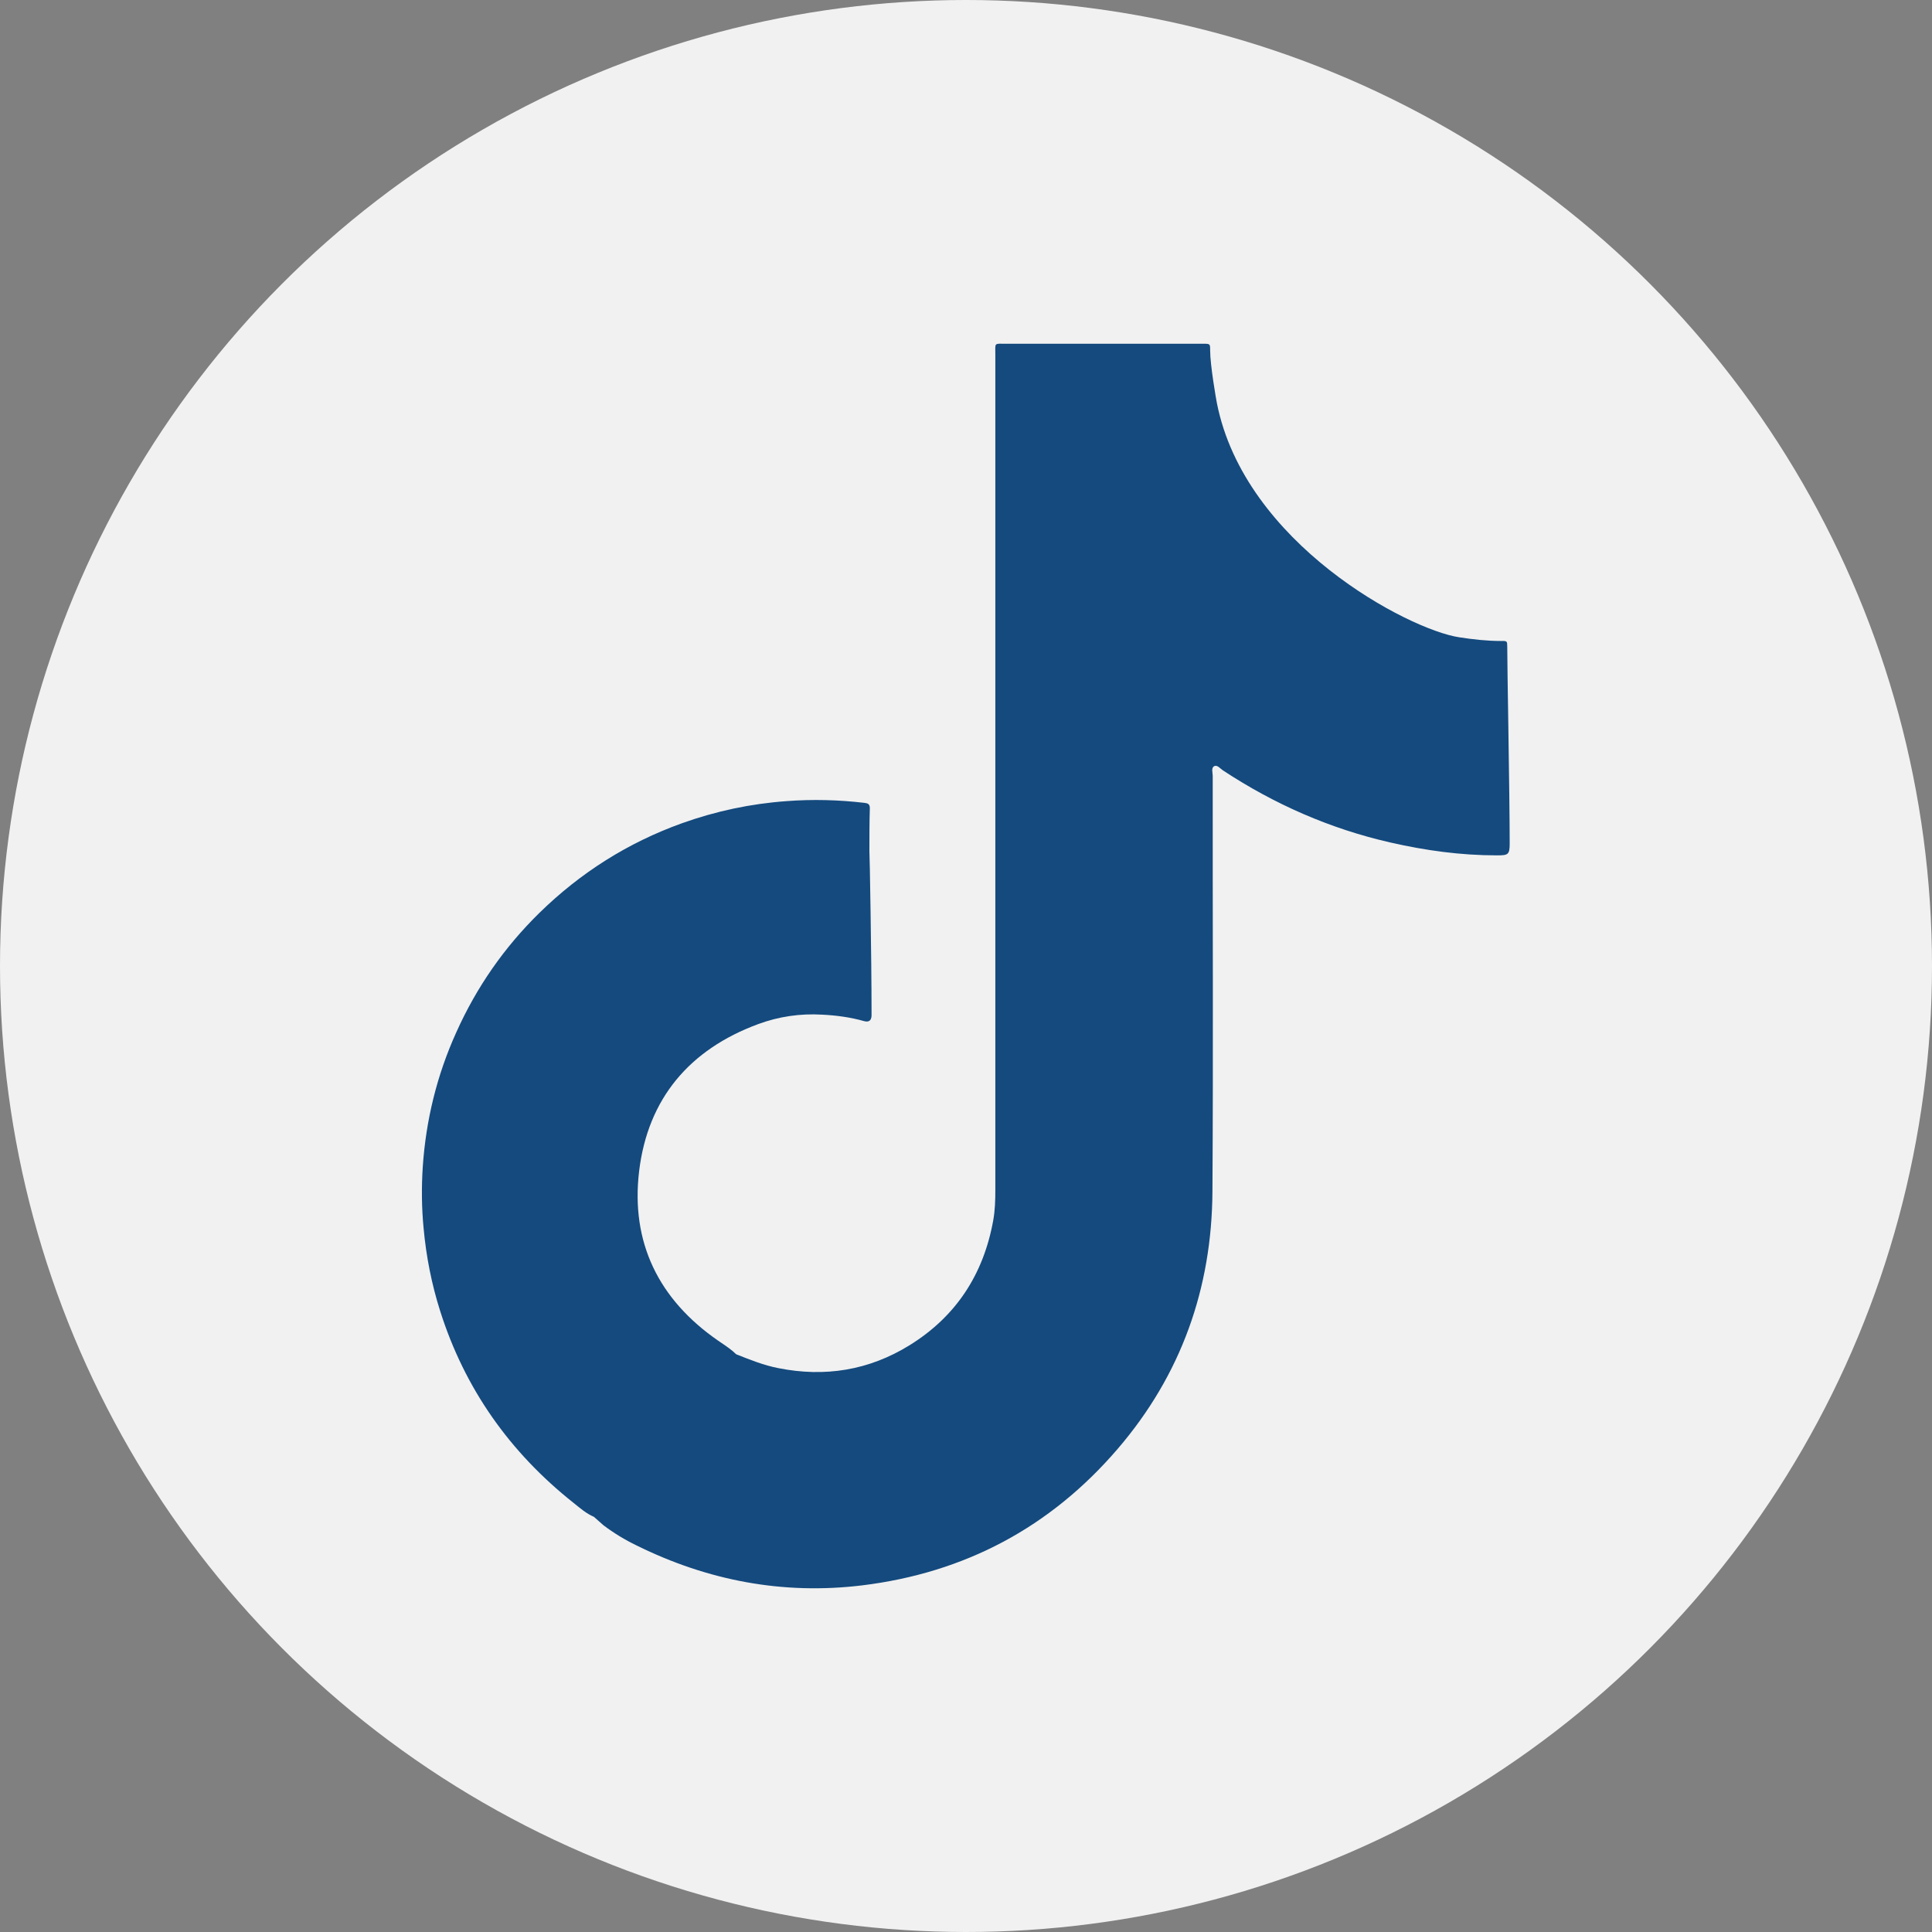
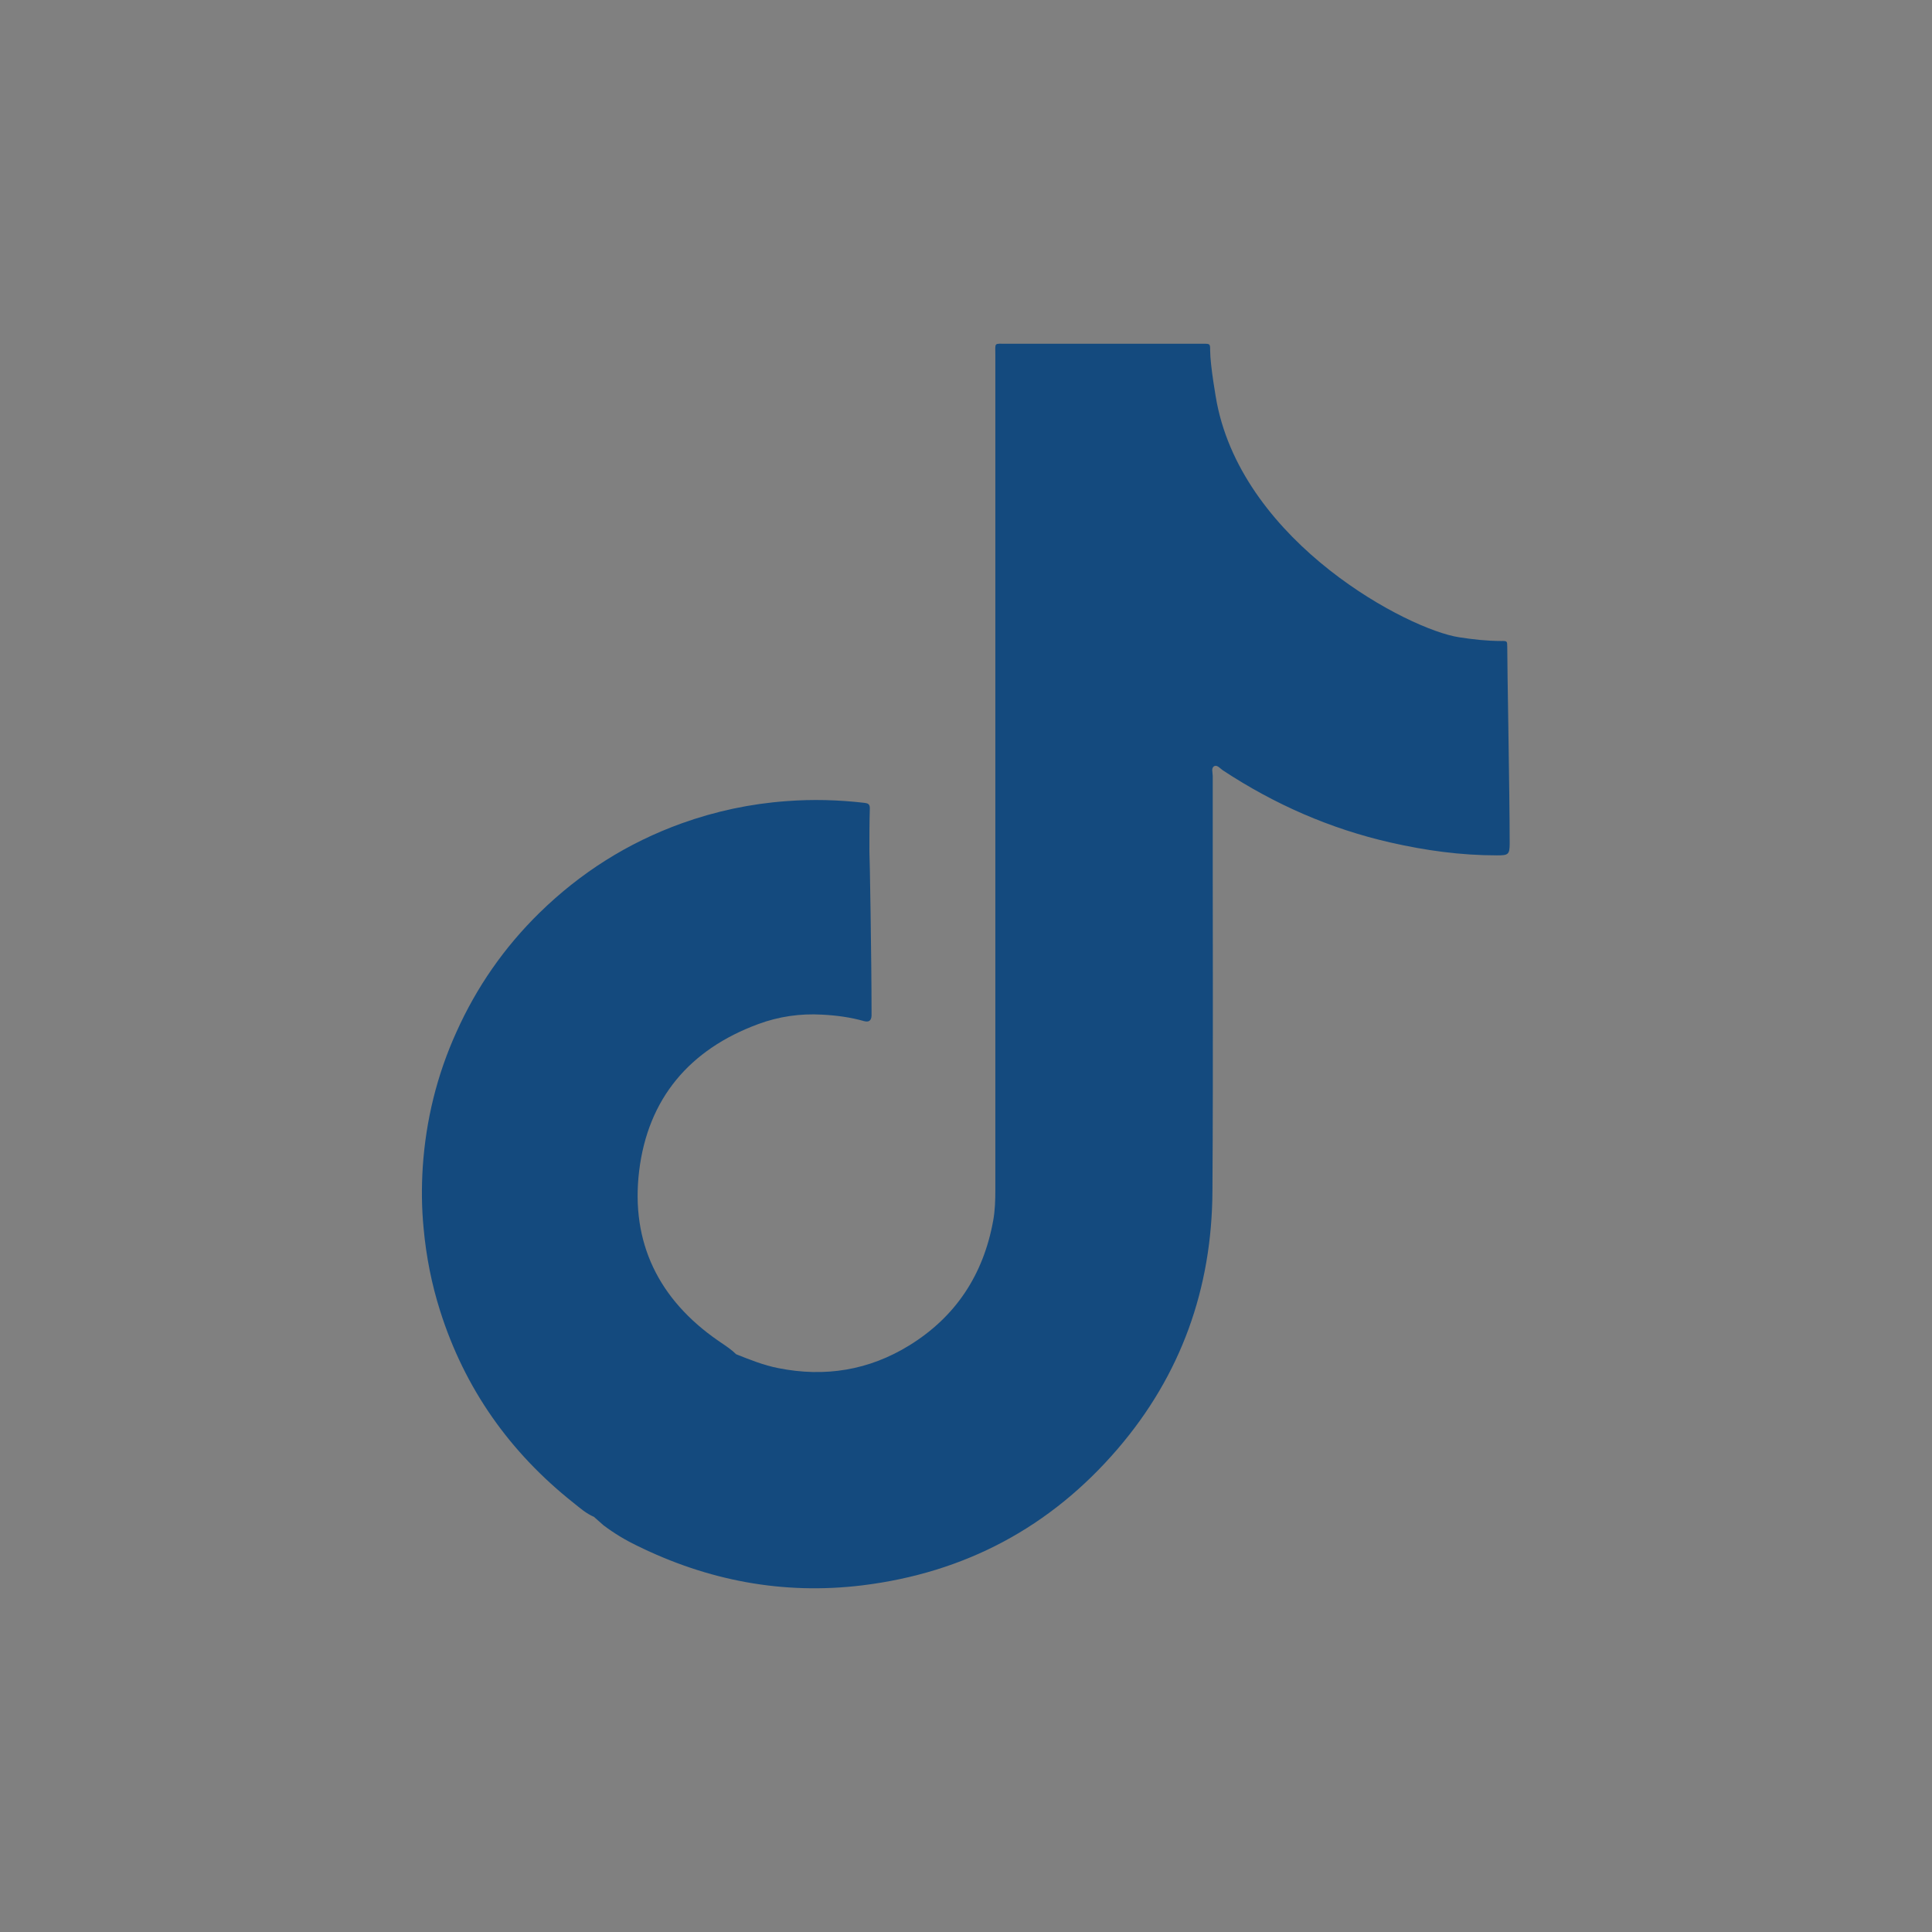
<svg xmlns="http://www.w3.org/2000/svg" id="Camada_2" data-name="Camada 2" viewBox="0 0 135 135">
  <rect x="0" y="0" width="135" height="135" fill="#808080" stroke="none" />
  <defs>
    <style>
      .cls-1 {
        fill: #144a7e;
      }

      .cls-1, .cls-2 {
        stroke-width: 0px;
      }

      .cls-2 {
        fill: #f1f1f1;
      }
    </style>
  </defs>
  <g id="Graphic_Elements" data-name="Graphic Elements">
    <g>
-       <circle class="cls-2" cx="67.5" cy="67.5" r="67.5" />
      <path class="cls-1" d="m105.32,45.19c0-.39-.01-.41-.42-.4-.99,0-1.97-.11-2.94-.26-3.53-.53-14.99-6.54-16.93-16.37-.04-.19-.47-2.63-.47-3.67,0-.46,0-.47-.46-.47-.11,0-.21,0-.32,0-4.48,0-8.97,0-13.45,0-.9,0-.78-.11-.78.79,0,19.44,0,38.88,0,58.32,0,.73-.02,1.45-.15,2.16-.68,3.76-2.6,6.71-5.86,8.72-2.82,1.74-5.89,2.24-9.15,1.59-1.03-.2-1.99-.59-2.95-.97-.08-.07-.16-.14-.23-.21-.32-.27-.68-.5-1.03-.74-4.15-2.87-6.12-6.86-5.52-11.85.61-5.06,3.52-8.5,8.32-10.27,1.43-.53,2.94-.75,4.47-.66.99.05,1.97.18,2.92.45.33.09.51-.02.53-.37,0-.12,0-.25,0-.37,0-3.49-.13-11.11-.15-11.13,0-1,0-2.01.03-3.01,0-.29-.14-.34-.38-.37-1.81-.21-3.62-.26-5.44-.12-2.51.18-4.95.7-7.32,1.55-3.78,1.36-7.09,3.46-9.95,6.26-2.46,2.41-4.39,5.19-5.8,8.33-1.36,3-2.13,6.15-2.35,9.43-.09,1.42-.08,2.85.06,4.28.18,1.97.56,3.9,1.16,5.79,1.72,5.42,4.86,9.86,9.31,13.39.45.36.89.75,1.43.98,0,0,0,0,0,0,.23.2.45.4.68.6.72.54,1.49,1.01,2.3,1.4,4.98,2.46,10.23,3.46,15.76,2.79,7.18-.88,13.16-4.06,17.86-9.54,4.43-5.16,6.58-11.21,6.62-17.98.06-9.68.01-19.36.02-29.05,0-.23-.13-.56.12-.68.2-.09.4.17.59.3,3.6,2.37,7.49,4.08,11.7,5.04,2.45.56,4.92.9,7.44.9.79,0,.9-.04.9-.83,0-3.44-.18-12.84-.17-13.75Z" />
    </g>
  </g>
</svg>